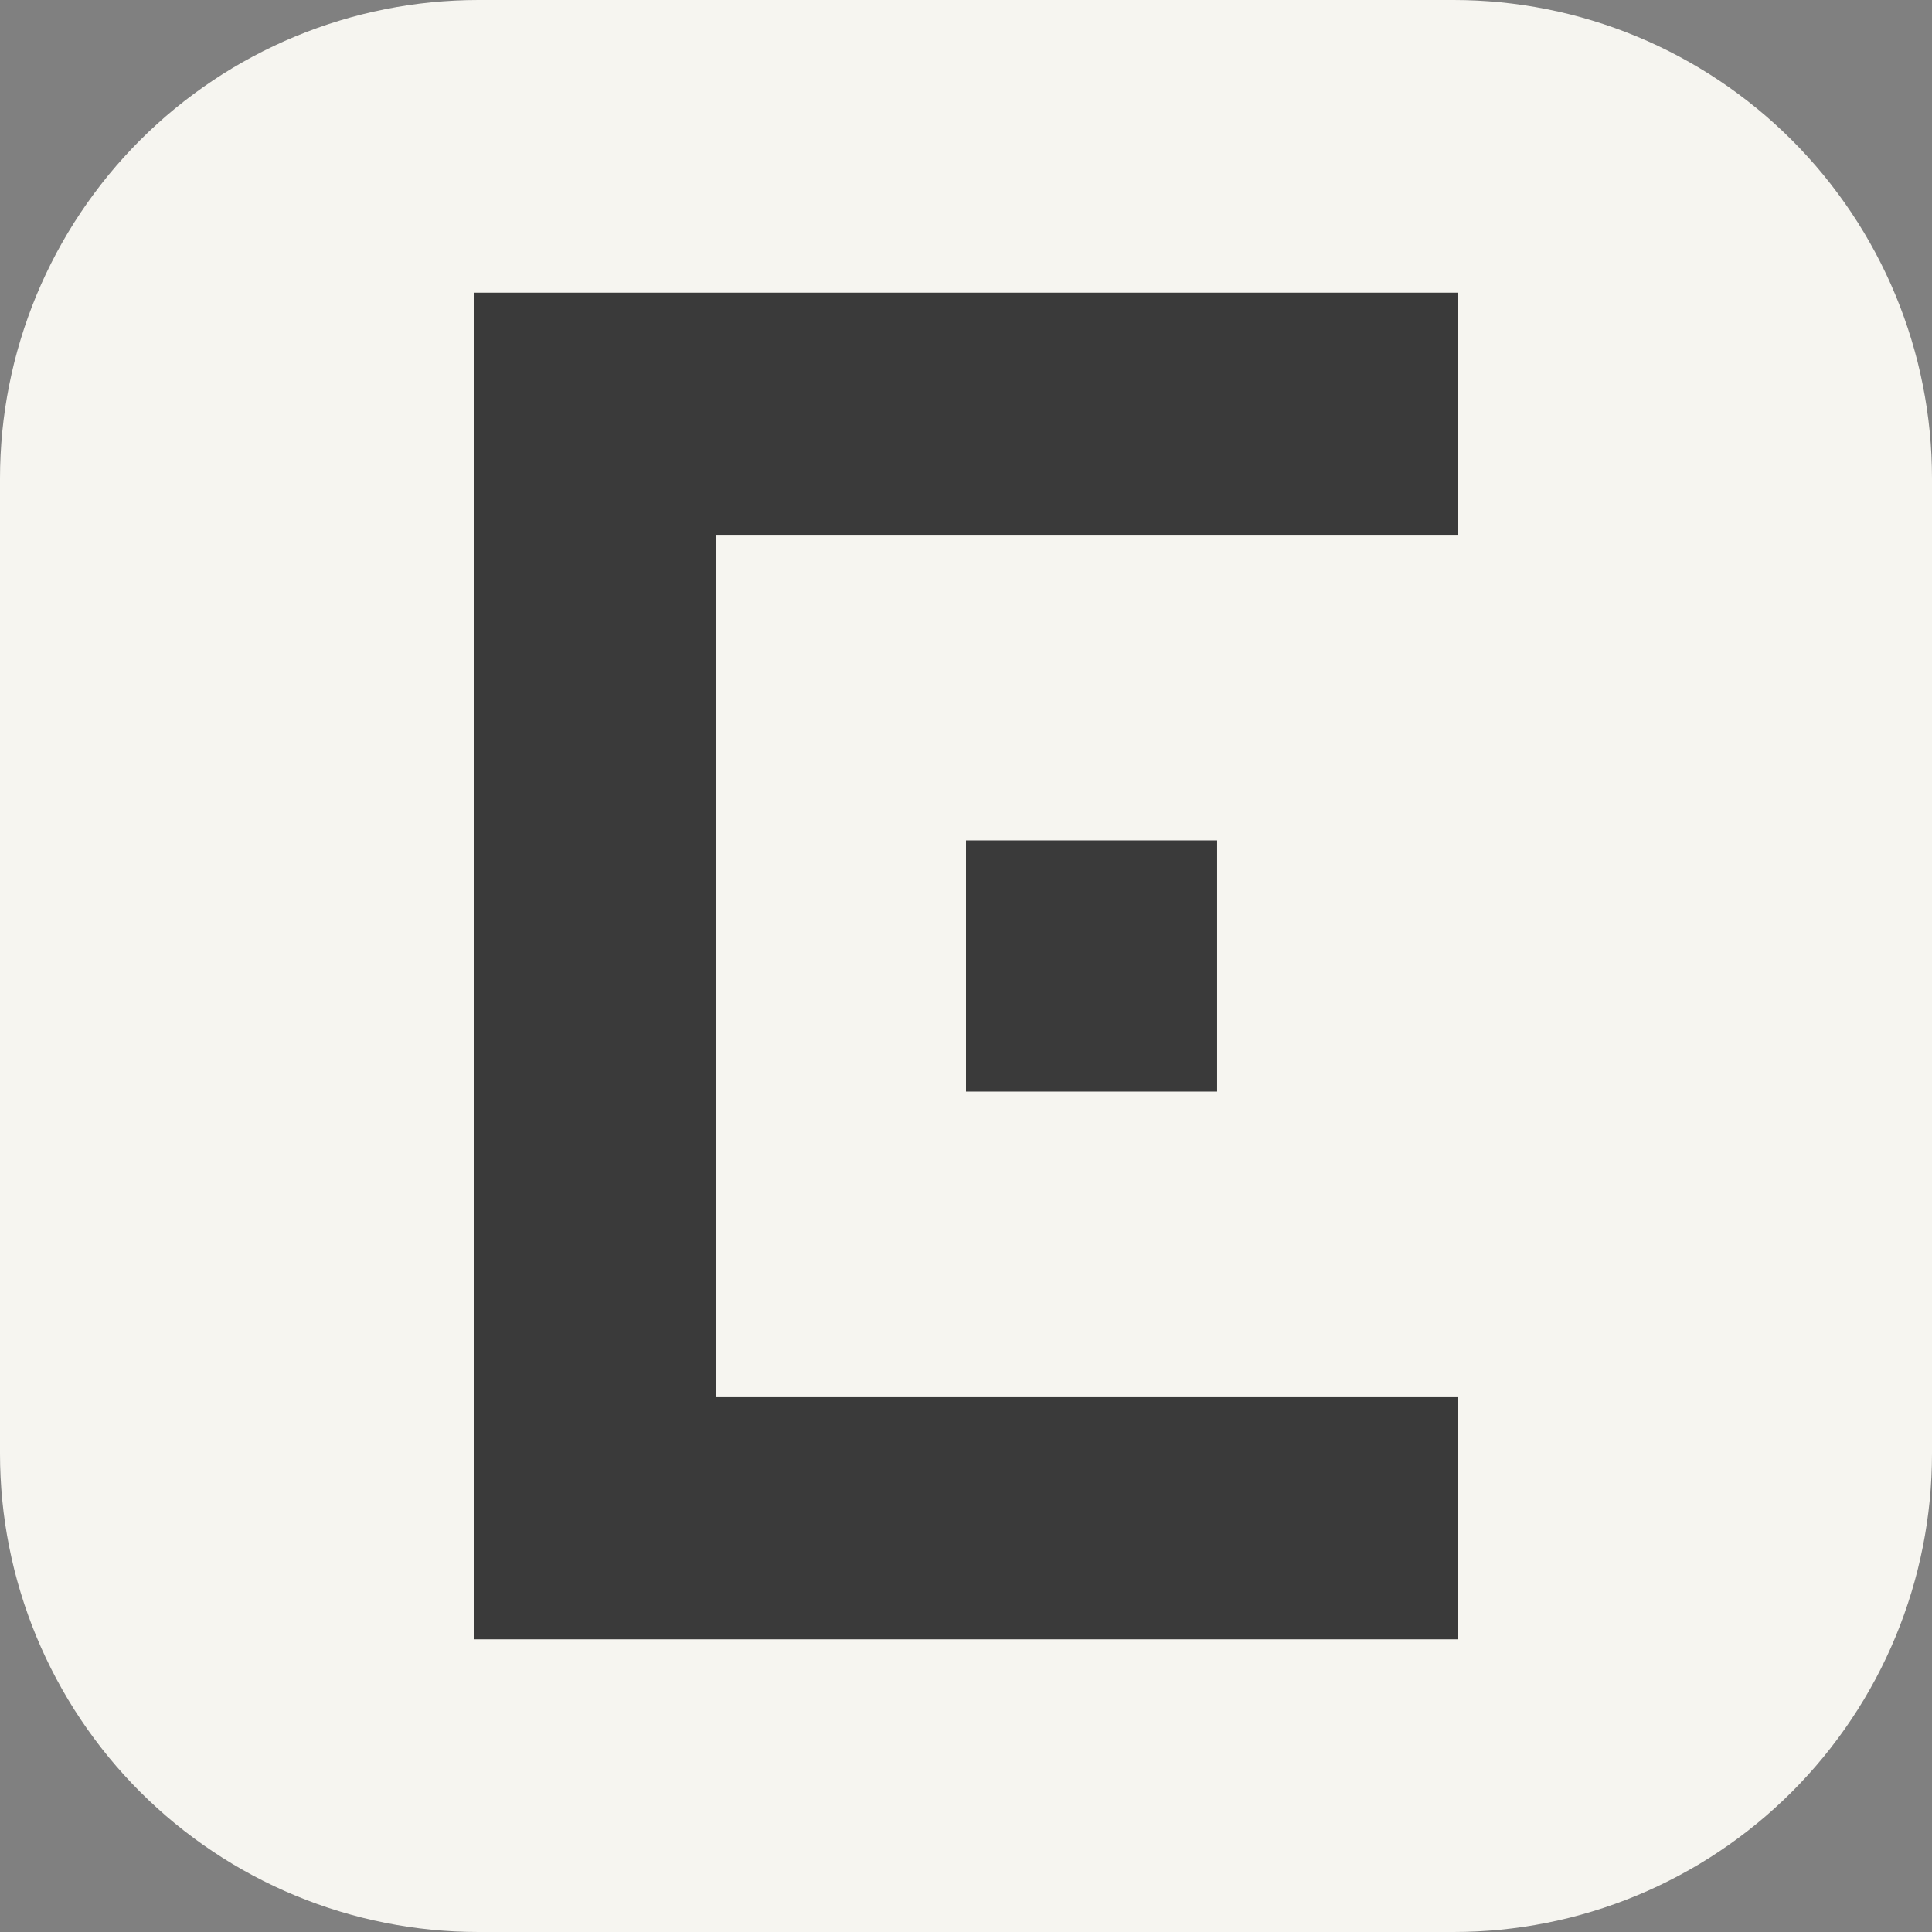
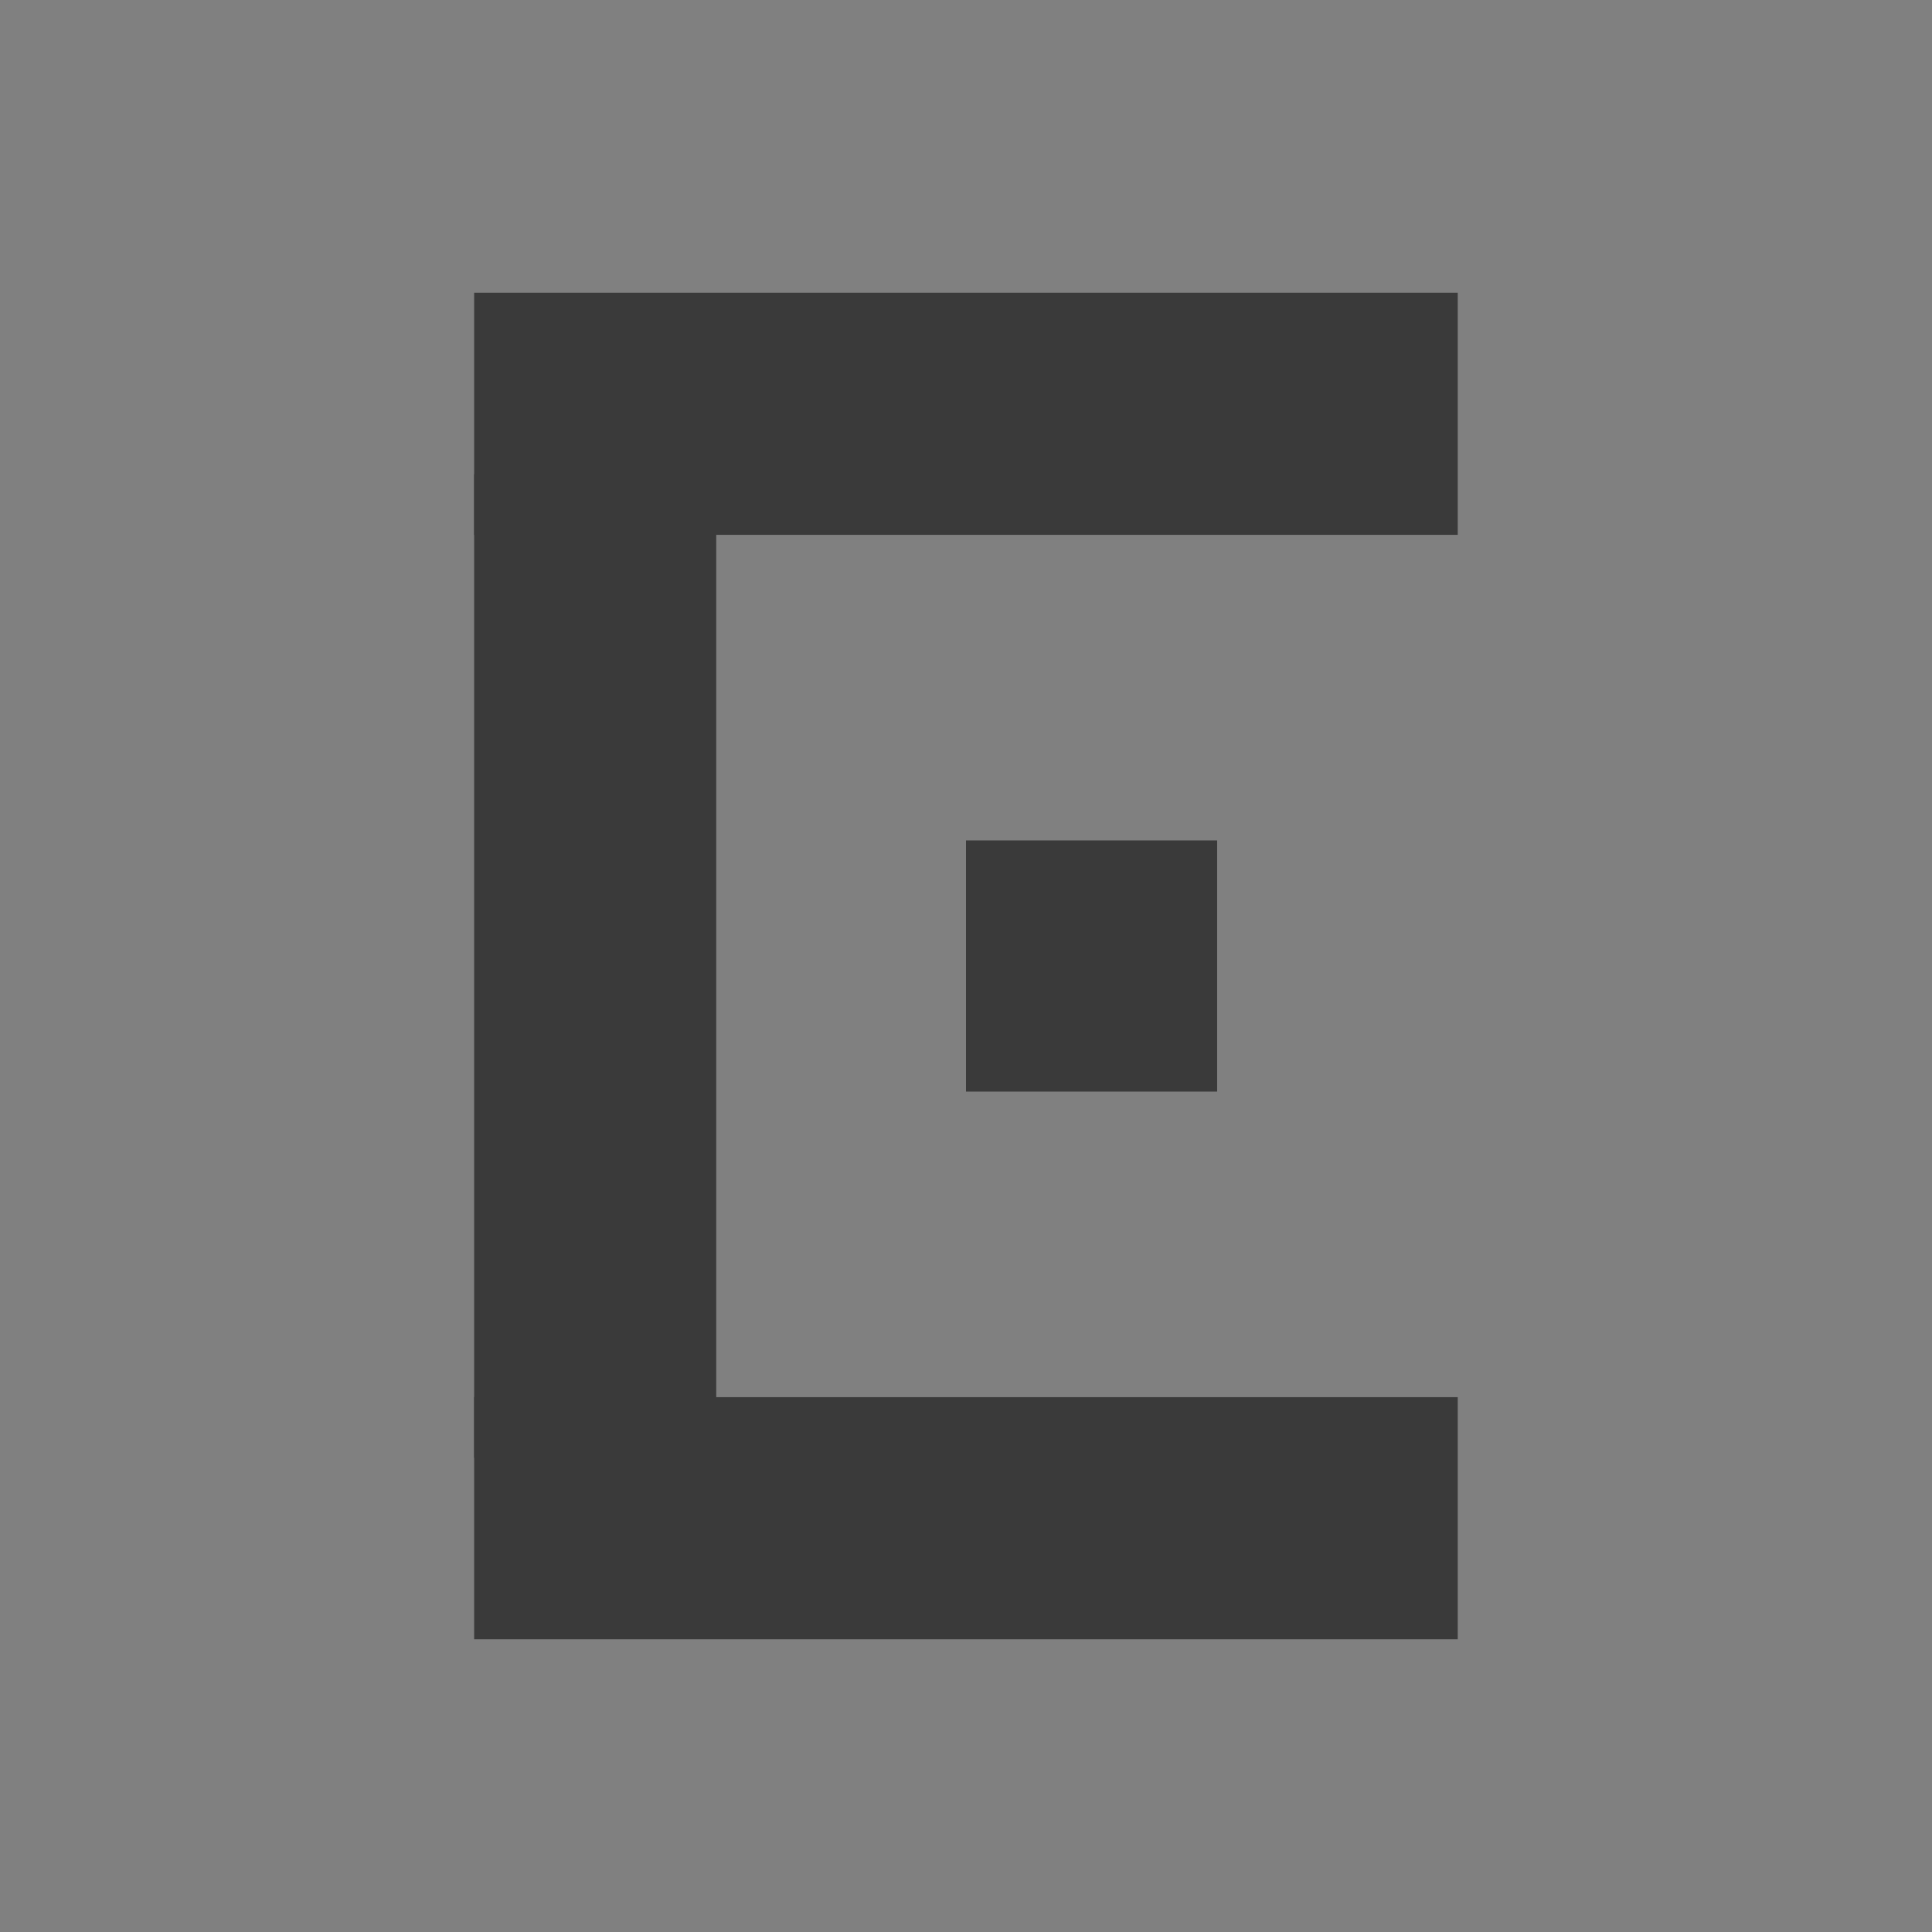
<svg xmlns="http://www.w3.org/2000/svg" version="1.1" width="500" height="500">
  <rect width="100%" height="100%" fill="#808080" stroke="none" />
  <svg width="500" zoomAndPan="magnify" viewBox="0 0 375 375" height="500" preserveAspectRatio="xMidYMid meet" version="1.0">
    <defs>
      <clipPath id="SvgjsClipPath1029">
        <path d="M 1.031 0.816 L 191.969 0.816 L 191.969 47.812 L 1.031 47.812 Z M 1.031 0.816 " clip-rule="nonzero" />
      </clipPath>
      <clipPath id="SvgjsClipPath1028">
-         <path d="M 0.031 0.816 L 190.969 0.816 L 190.969 47.812 L 0.031 47.812 Z M 0.031 0.816 " clip-rule="nonzero" />
-       </clipPath>
+         </clipPath>
      <clipPath id="SvgjsClipPath1027">
        <rect x="0" width="191" y="0" height="48" />
      </clipPath>
      <clipPath id="SvgjsClipPath1026">
        <path d="M 1.031 215.188 L 191.969 215.188 L 191.969 262.184 L 1.031 262.184 Z M 1.031 215.188 " clip-rule="nonzero" />
      </clipPath>
      <clipPath id="SvgjsClipPath1025">
        <path d="M 0.031 0.188 L 190.969 0.188 L 190.969 47.184 L 0.031 47.184 Z M 0.031 0.188 " clip-rule="nonzero" />
      </clipPath>
      <clipPath id="SvgjsClipPath1024">
        <rect x="0" width="191" y="0" height="48" />
      </clipPath>
      <clipPath id="SvgjsClipPath1023">
-         <path d="M 1.031 36.02 L 48.023 36.02 L 48.023 226.961 L 1.031 226.961 Z M 1.031 36.02 " clip-rule="nonzero" />
-       </clipPath>
+         </clipPath>
      <clipPath id="SvgjsClipPath1022">
        <path d="M 0.031 0.02 L 47.023 0.02 L 47.023 190.961 L 0.031 190.961 Z M 0.031 0.02 " clip-rule="nonzero" />
      </clipPath>
      <clipPath id="SvgjsClipPath1021">
        <rect x="0" width="48" y="0" height="191" />
      </clipPath>
      <clipPath id="SvgjsClipPath1020">
        <path d="M 96.5 107.125 L 145.246 107.125 L 145.246 155.875 L 96.5 155.875 Z M 96.5 107.125 " clip-rule="nonzero" />
      </clipPath>
      <clipPath id="SvgjsClipPath1019">
        <path d="M 120.875 107.125 C 107.414 107.125 96.5 118.039 96.5 131.5 C 96.5 144.961 107.414 155.875 120.875 155.875 C 134.336 155.875 145.246 144.961 145.246 131.5 C 145.246 118.039 134.336 107.125 120.875 107.125 Z M 120.875 107.125 " clip-rule="nonzero" />
      </clipPath>
      <clipPath id="SvgjsClipPath1018">
        <path d="M 0.5 0.125 L 49.246 0.125 L 49.246 48.875 L 0.5 48.875 Z M 0.5 0.125 " clip-rule="nonzero" />
      </clipPath>
      <clipPath id="SvgjsClipPath1017">
        <path d="M 24.875 0.125 C 11.414 0.125 0.5 11.039 0.5 24.5 C 0.5 37.961 11.414 48.875 24.875 48.875 C 38.336 48.875 49.246 37.961 49.246 24.5 C 49.246 11.039 38.336 0.125 24.875 0.125 Z M 24.875 0.125 " clip-rule="nonzero" />
      </clipPath>
      <clipPath id="SvgjsClipPath1016">
        <rect x="0" width="50" y="0" height="49" />
      </clipPath>
      <clipPath id="SvgjsClipPath1015">
        <rect x="0" width="193" y="0" height="263" />
      </clipPath>
    </defs>
-     <path fill="#f6f5f0" d="M 92.867 0 L 282.133 0 C 283.652 0 285.172 0.039 286.691 0.113 C 288.207 0.188 289.723 0.297 291.234 0.445 C 292.75 0.598 294.258 0.781 295.762 1.004 C 297.262 1.227 298.762 1.488 300.25 1.785 C 301.742 2.082 303.223 2.414 304.699 2.781 C 306.172 3.152 307.637 3.559 309.09 4 C 310.547 4.441 311.988 4.918 313.418 5.43 C 314.852 5.941 316.27 6.488 317.672 7.07 C 319.074 7.652 320.465 8.266 321.84 8.918 C 323.215 9.566 324.57 10.25 325.91 10.965 C 327.25 11.684 328.574 12.43 329.875 13.211 C 331.18 13.992 332.465 14.805 333.727 15.652 C 334.992 16.496 336.234 17.371 337.453 18.277 C 338.676 19.18 339.871 20.117 341.047 21.078 C 342.223 22.043 343.371 23.035 344.5 24.059 C 345.625 25.078 346.727 26.125 347.801 27.199 C 348.875 28.273 349.922 29.375 350.941 30.5 C 351.965 31.629 352.957 32.777 353.922 33.953 C 354.883 35.129 355.82 36.324 356.723 37.547 C 357.629 38.766 358.504 40.008 359.348 41.273 C 360.195 42.535 361.008 43.82 361.789 45.125 C 362.57 46.426 363.316 47.75 364.035 49.09 C 364.75 50.43 365.434 51.785 366.082 53.16 C 366.734 54.535 367.348 55.922 367.93 57.328 C 368.512 58.73 369.059 60.148 369.57 61.582 C 370.082 63.012 370.559 64.453 371 65.91 C 371.441 67.363 371.848 68.828 372.219 70.301 C 372.586 71.777 372.918 73.258 373.215 74.75 C 373.512 76.238 373.773 77.738 373.996 79.238 C 374.219 80.742 374.402 82.25 374.555 83.766 C 374.703 85.277 374.812 86.793 374.887 88.309 C 374.961 89.828 375 91.348 375 92.867 L 375 282.133 C 375 283.652 374.961 285.172 374.887 286.691 C 374.812 288.207 374.703 289.723 374.555 291.234 C 374.402 292.75 374.219 294.258 373.996 295.762 C 373.773 297.262 373.512 298.762 373.215 300.25 C 372.918 301.742 372.586 303.223 372.219 304.699 C 371.848 306.172 371.441 307.637 371 309.09 C 370.559 310.547 370.082 311.988 369.57 313.418 C 369.059 314.852 368.512 316.27 367.93 317.672 C 367.348 319.074 366.734 320.465 366.082 321.84 C 365.434 323.215 364.75 324.57 364.035 325.91 C 363.316 327.25 362.57 328.574 361.789 329.875 C 361.008 331.18 360.195 332.465 359.348 333.727 C 358.504 334.992 357.629 336.234 356.723 337.453 C 355.82 338.676 354.883 339.871 353.922 341.047 C 352.957 342.223 351.965 343.371 350.941 344.5 C 349.922 345.625 348.875 346.727 347.801 347.801 C 346.727 348.875 345.625 349.922 344.5 350.941 C 343.371 351.965 342.223 352.957 341.047 353.922 C 339.871 354.883 338.676 355.82 337.453 356.723 C 336.234 357.629 334.992 358.504 333.727 359.348 C 332.465 360.195 331.18 361.008 329.875 361.789 C 328.574 362.57 327.25 363.316 325.91 364.035 C 324.57 364.75 323.215 365.434 321.84 366.082 C 320.465 366.734 319.074 367.348 317.672 367.93 C 316.27 368.512 314.852 369.059 313.418 369.57 C 311.988 370.082 310.547 370.559 309.09 371 C 307.637 371.441 306.172 371.848 304.699 372.219 C 303.223 372.586 301.742 372.918 300.25 373.215 C 298.762 373.512 297.262 373.773 295.762 373.996 C 294.258 374.219 292.75 374.402 291.234 374.555 C 289.723 374.703 288.207 374.812 286.691 374.887 C 285.172 374.961 283.652 375 282.133 375 L 92.867 375 C 91.348 375 89.828 374.961 88.309 374.887 C 86.793 374.812 85.277 374.703 83.766 374.555 C 82.25 374.402 80.742 374.219 79.238 373.996 C 77.738 373.773 76.238 373.512 74.75 373.215 C 73.258 372.918 71.777 372.586 70.301 372.219 C 68.828 371.848 67.363 371.441 65.91 371 C 64.453 370.559 63.012 370.082 61.582 369.57 C 60.148 369.059 58.73 368.512 57.328 367.93 C 55.922 367.348 54.535 366.734 53.16 366.082 C 51.785 365.434 50.43 364.75 49.09 364.035 C 47.75 363.316 46.426 362.57 45.125 361.789 C 43.82 361.008 42.535 360.195 41.273 359.348 C 40.008 358.504 38.766 357.629 37.547 356.723 C 36.324 355.82 35.129 354.883 33.953 353.922 C 32.777 352.957 31.629 351.965 30.5 350.941 C 29.375 349.922 28.273 348.875 27.199 347.801 C 26.125 346.727 25.078 345.625 24.059 344.5 C 23.035 343.371 22.043 342.223 21.078 341.047 C 20.117 339.871 19.18 338.676 18.277 337.453 C 17.371 336.234 16.496 334.992 15.652 333.727 C 14.805 332.465 13.992 331.18 13.211 329.875 C 12.43 328.574 11.684 327.25 10.965 325.91 C 10.25 324.57 9.566 323.215 8.918 321.84 C 8.266 320.465 7.652 319.074 7.07 317.672 C 6.488 316.27 5.941 314.852 5.43 313.418 C 4.918 311.988 4.441 310.547 4 309.09 C 3.559 307.637 3.152 306.172 2.781 304.699 C 2.414 303.223 2.082 301.742 1.785 300.25 C 1.488 298.762 1.227 297.262 1.004 295.762 C 0.781 294.258 0.598 292.75 0.445 291.234 C 0.297 289.723 0.188 288.207 0.113 286.691 C 0.039 285.172 0 283.652 0 282.133 L 0 92.867 C 0 91.348 0.039 89.828 0.113 88.309 C 0.188 86.793 0.297 85.277 0.445 83.766 C 0.598 82.25 0.781 80.742 1.004 79.238 C 1.227 77.738 1.488 76.238 1.785 74.75 C 2.082 73.258 2.414 71.777 2.781 70.301 C 3.152 68.828 3.559 67.363 4 65.91 C 4.441 64.453 4.918 63.012 5.43 61.582 C 5.941 60.148 6.488 58.73 7.07 57.328 C 7.652 55.922 8.266 54.535 8.918 53.16 C 9.566 51.785 10.25 50.43 10.965 49.09 C 11.684 47.75 12.43 46.426 13.211 45.125 C 13.992 43.82 14.805 42.535 15.652 41.273 C 16.496 40.008 17.371 38.766 18.277 37.547 C 19.18 36.324 20.117 35.129 21.078 33.953 C 22.043 32.777 23.035 31.629 24.059 30.5 C 25.078 29.375 26.125 28.273 27.199 27.199 C 28.273 26.125 29.375 25.078 30.5 24.059 C 31.629 23.035 32.777 22.043 33.953 21.078 C 35.129 20.117 36.324 19.18 37.547 18.277 C 38.766 17.371 40.008 16.496 41.273 15.652 C 42.535 14.805 43.82 13.992 45.125 13.211 C 46.426 12.43 47.75 11.684 49.09 10.965 C 50.43 10.25 51.785 9.566 53.16 8.918 C 54.535 8.266 55.922 7.652 57.328 7.07 C 58.73 6.488 60.148 5.941 61.582 5.43 C 63.012 4.918 64.453 4.441 65.91 4 C 67.363 3.559 68.828 3.152 70.301 2.781 C 71.777 2.414 73.258 2.082 74.75 1.785 C 76.238 1.488 77.738 1.227 79.238 1.004 C 80.742 0.781 82.25 0.598 83.766 0.445 C 85.277 0.297 86.793 0.188 88.309 0.113 C 89.828 0.039 91.348 0 92.867 0 Z M 92.867 0 " fill-opacity="1" fill-rule="nonzero" />
    <g transform="matrix(1, 0, 0, 1, 91, 56)">
      <g clip-path="url(#b058b5d905)">
        <g clip-path="url(#25f84a90a2)">
          <g transform="matrix(1, 0, 0, 1, 1, 0)">
            <g clip-path="url(#3d2e102f1f)">
              <g clip-path="url(#737e34f864)">
                <path fill="#3a3a3a" d="M 0.031 0.816 L 190.945 0.816 L 190.945 47.812 L 0.031 47.812 Z M 0.031 0.816 " fill-opacity="1" fill-rule="nonzero" />
              </g>
            </g>
          </g>
        </g>
        <g clip-path="url(#05189339df)">
          <g transform="matrix(1, 0, 0, 1, 1, 215)">
            <g clip-path="url(#cff7f6eb32)">
              <g clip-path="url(#d57a786319)">
                <path fill="#3a3a3a" d="M 0.031 0.188 L 190.945 0.188 L 190.945 47.184 L 0.031 47.184 Z M 0.031 0.188 " fill-opacity="1" fill-rule="nonzero" />
              </g>
            </g>
          </g>
        </g>
        <g clip-path="url(#eb38426453)">
          <g transform="matrix(1, 0, 0, 1, 1, 36)">
            <g clip-path="url(#01bf84c9ad)">
              <g clip-path="url(#b439f292c2)">
                <path fill="#3a3a3a" d="M 0.031 190.961 L 0.031 0.043 L 47.023 0.043 L 47.023 190.961 Z M 0.031 190.961 " fill-opacity="1" fill-rule="nonzero" />
              </g>
            </g>
          </g>
        </g>
        <g clip-path="url(#fee077a1ed)">
          <g clip-path="url(#fe9db7ed98)">
            <g transform="matrix(1, 0, 0, 1, 96, 107)">
              <g clip-path="url(#6dfdbae862)">
                <g clip-path="url(#da66a45798)">
                  <g clip-path="url(#51db191293)">
                    <path fill="#3a3a3a" d="M 0.5 0.125 L 49.246 0.125 L 49.246 48.875 L 0.5 48.875 Z M 0.5 0.125 " fill-opacity="1" fill-rule="nonzero" />
                  </g>
                </g>
              </g>
            </g>
          </g>
        </g>
      </g>
    </g>
  </svg>
  <style>@media (prefers-color-scheme: light) { :root { filter: none; } }
@media (prefers-color-scheme: dark) { :root { filter: none; } }
</style>
</svg>